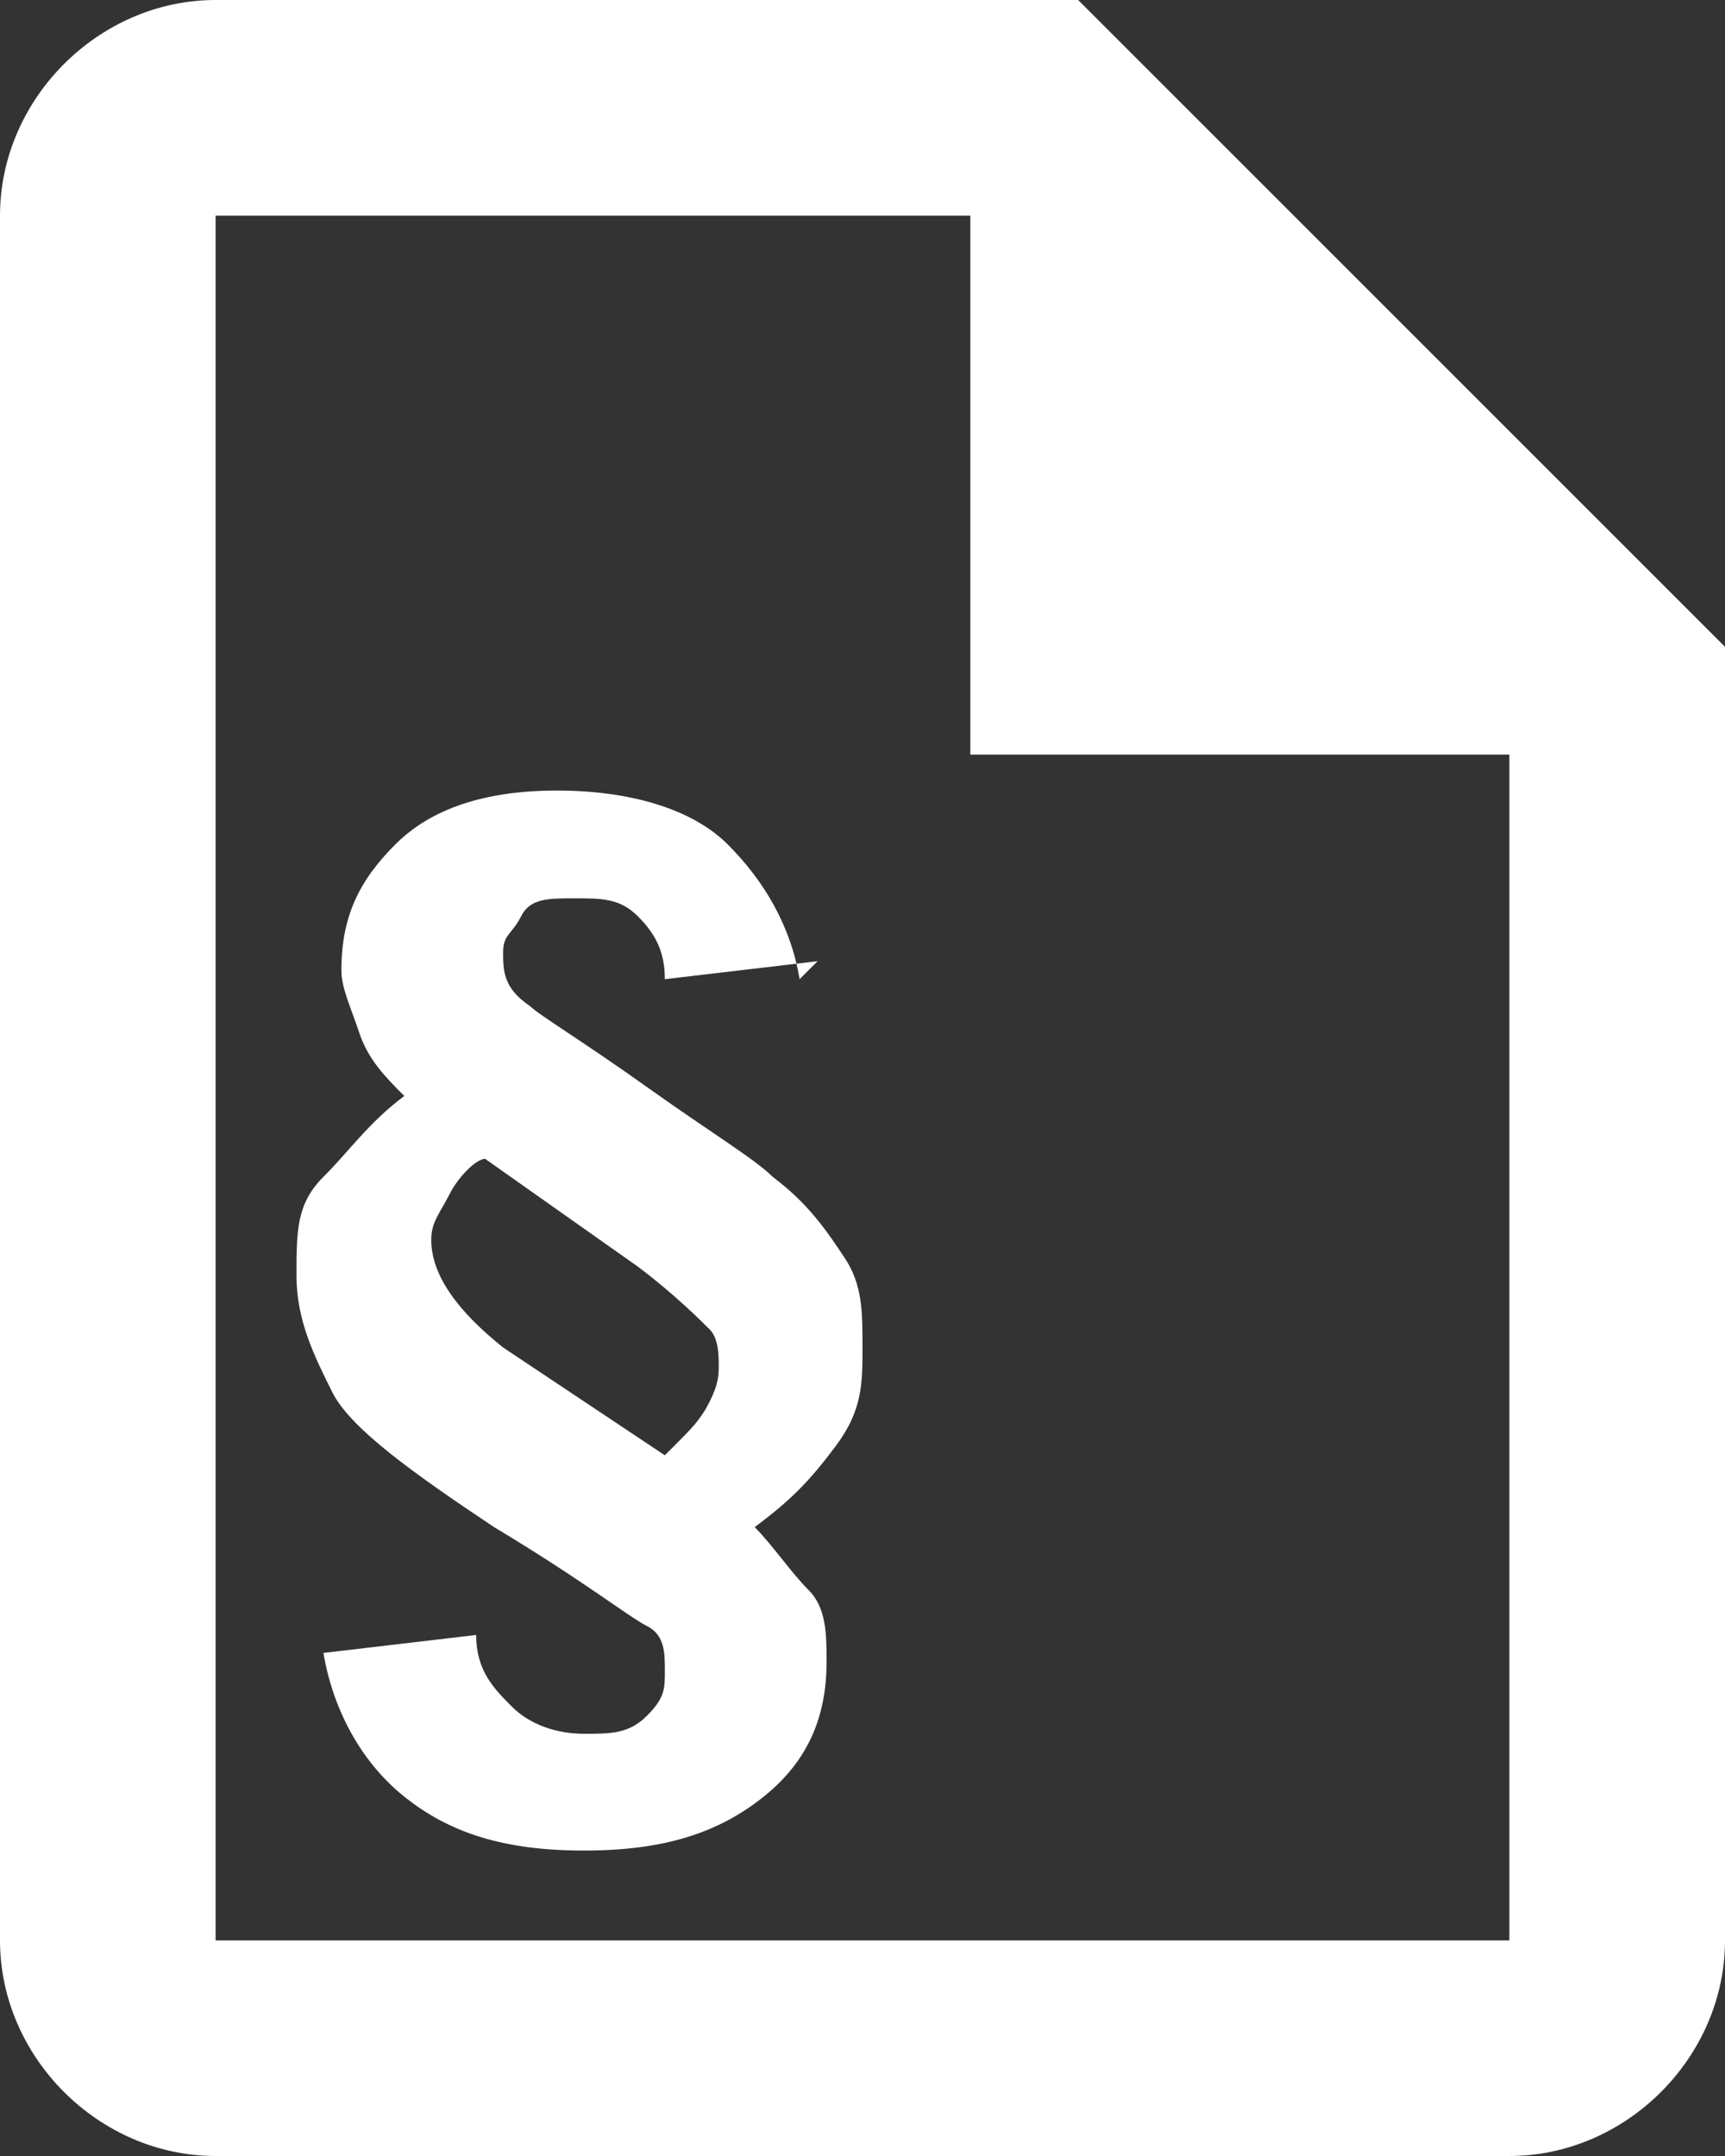
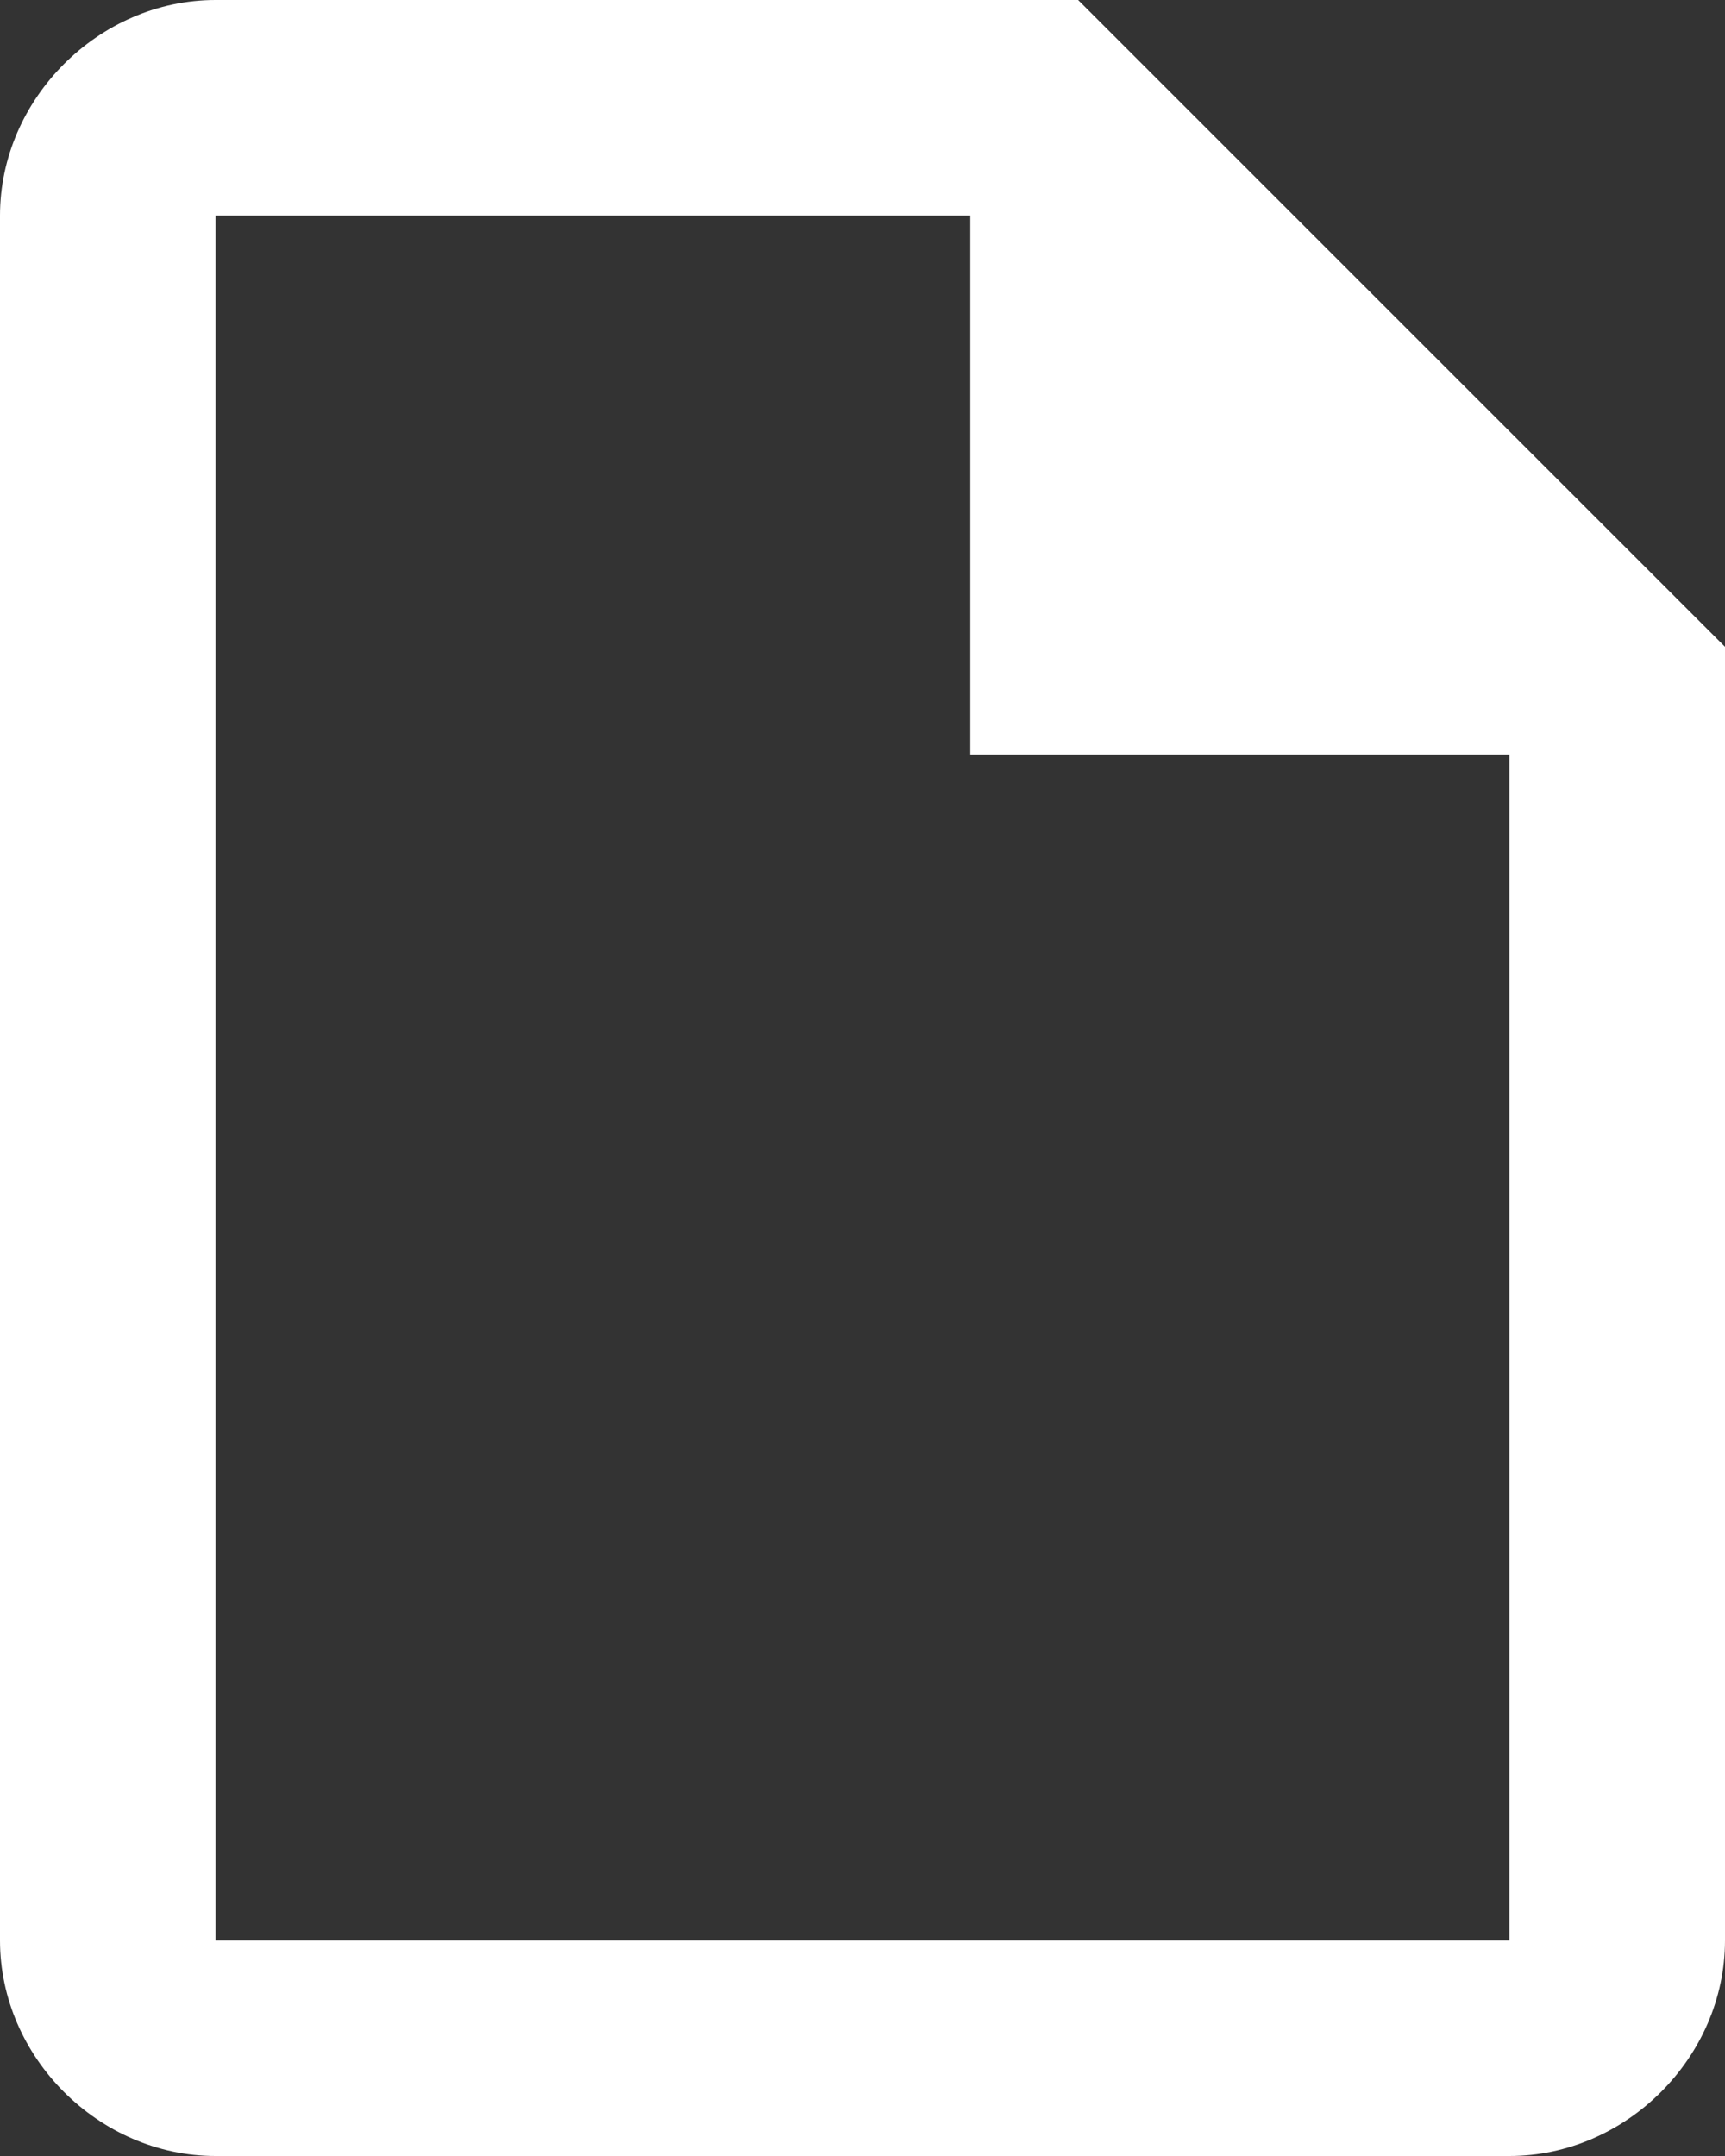
<svg xmlns="http://www.w3.org/2000/svg" version="1.1" viewBox="0 0 19.2 24">
  <rect x="0" y="0" width="19.2" height="24" fill="#333333" stroke="none" />
  <defs>
    <style>
      .cls-1 {
        fill: #fff;
      }
    </style>
  </defs>
  <g>
    <g id="Ebene_1">
      <path class="cls-1" d="M12,0H2.4C1.1,0,0,1.1,0,2.4v19.2c0,1.3,1.1,2.4,2.4,2.4h14.4c1.3,0,2.4-1.1,2.4-2.4V7.2L12,0M16.8,21.6H2.4V2.4h8.4v6h6v13.2" />
-       <path class="cls-1" d="M9.1,10.7l-1.7.2c0-.3-.1-.5-.3-.7s-.4-.2-.7-.2-.5,0-.6.2-.2.2-.2.4,0,.4.3.6c.1.1.6.4,1.3.9s1.2.8,1.4,1c.4.3.6.6.8.9s.2.6.2,1,0,.7-.3,1.1-.5.6-.9.9c.2.2.4.5.6.7s.2.5.2.8c0,.6-.2,1.1-.7,1.5s-1.1.6-2,.6-1.5-.2-2-.6-.8-1-.9-1.6l1.7-.2c0,.4.2.6.4.8s.5.3.8.3.5,0,.7-.2.2-.3.2-.5,0-.4-.2-.5c-.2-.1-.7-.5-1.7-1.1-.9-.6-1.6-1.1-1.8-1.5s-.4-.8-.4-1.3,0-.8.3-1.1.5-.6.9-.9c-.2-.2-.4-.4-.5-.7s-.2-.5-.2-.7c0-.6.2-1,.6-1.4s1-.6,1.8-.6,1.5.2,1.9.6.7.9.8,1.5h0ZM7.5,16.1c.2-.2.3-.3.4-.5s.1-.3.1-.4,0-.3-.1-.4-.4-.4-.8-.7l-1.7-1.2c-.1,0-.3.2-.4.4s-.2.3-.2.5c0,.4.3.8.8,1.2l1.8,1.2h0Z" />
    </g>
  </g>
</svg>